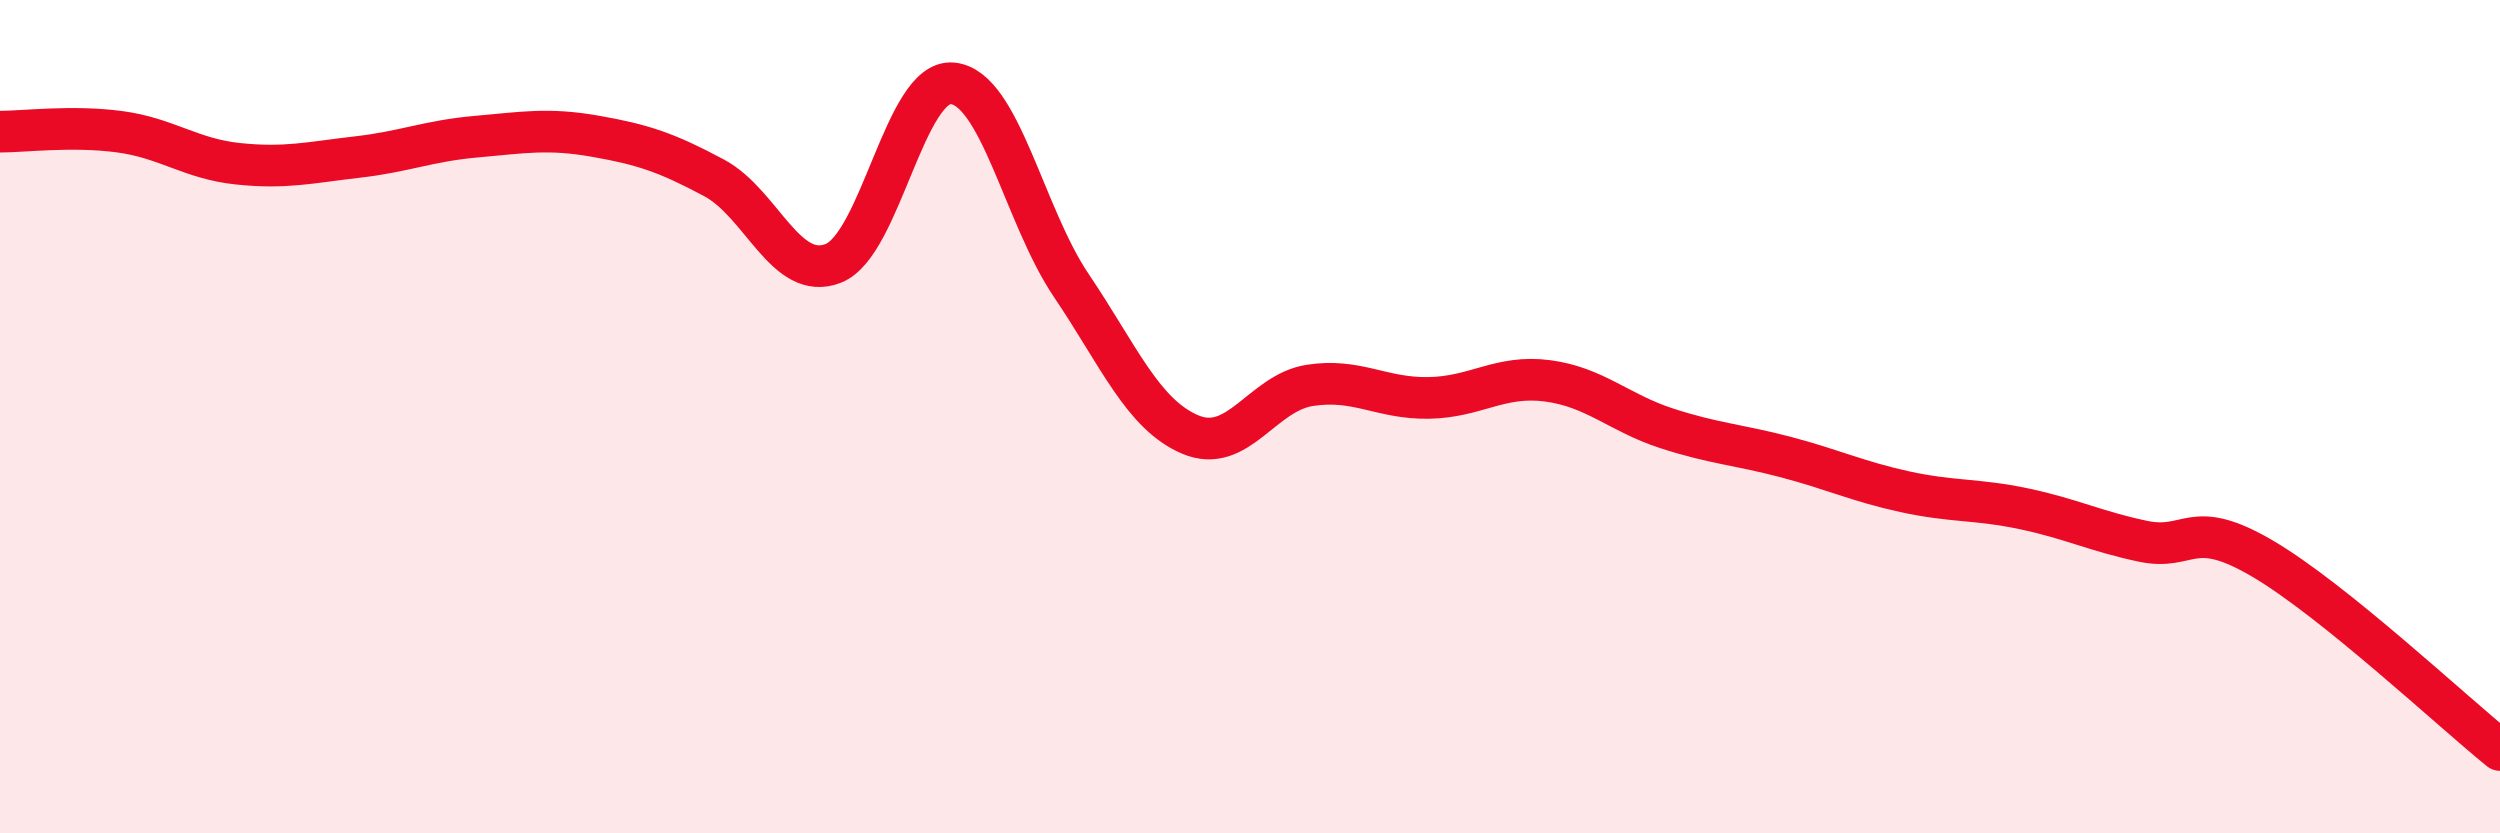
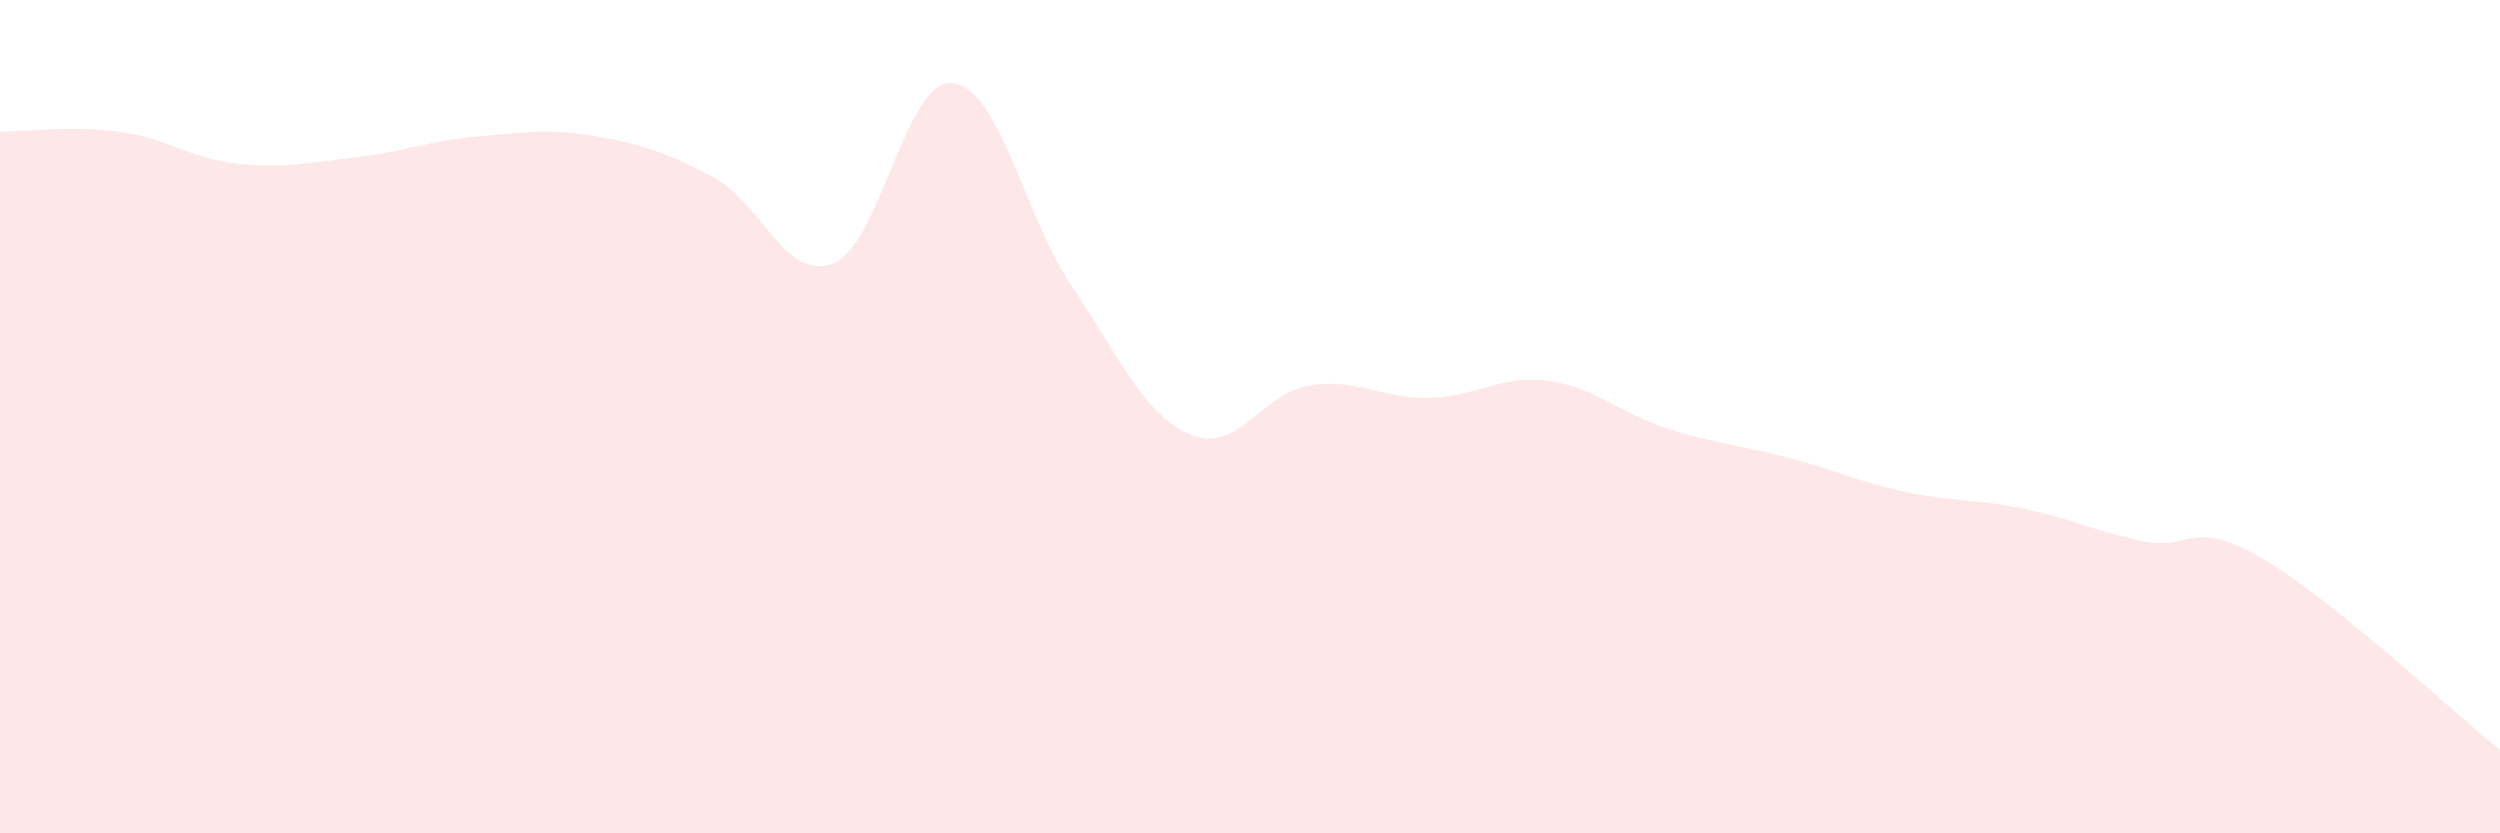
<svg xmlns="http://www.w3.org/2000/svg" width="60" height="20" viewBox="0 0 60 20">
  <path d="M 0,3.16 C 0.57,3.16 1.72,3.01 2.86,3.16 C 4,3.31 4.57,3.81 5.71,3.93 C 6.85,4.05 7.43,3.9 8.57,3.77 C 9.71,3.64 10.29,3.38 11.43,3.28 C 12.57,3.18 13.15,3.07 14.29,3.27 C 15.43,3.47 16,3.66 17.14,4.27 C 18.28,4.88 18.86,6.77 20,6.32 C 21.14,5.87 21.72,1.89 22.86,2 C 24,2.11 24.57,5.16 25.71,6.85 C 26.85,8.54 27.43,9.95 28.57,10.43 C 29.71,10.91 30.29,9.43 31.43,9.25 C 32.57,9.07 33.15,9.57 34.29,9.55 C 35.43,9.53 36,8.99 37.14,9.14 C 38.28,9.29 38.86,9.91 40,10.28 C 41.14,10.65 41.72,10.67 42.86,10.97 C 44,11.27 44.57,11.55 45.71,11.8 C 46.85,12.05 47.43,11.97 48.57,12.21 C 49.71,12.45 50.29,12.75 51.43,12.99 C 52.57,13.23 52.58,12.4 54.29,13.4 C 56,14.4 58.86,17.08 60,18L60 20L0 20Z" fill="#EB0A25" opacity="0.1" stroke-linecap="round" stroke-linejoin="round" />
-   <path d="M 0,3.16 C 0.57,3.16 1.72,3.01 2.86,3.16 C 4,3.31 4.57,3.81 5.71,3.93 C 6.85,4.05 7.43,3.9 8.57,3.77 C 9.71,3.64 10.29,3.38 11.43,3.28 C 12.57,3.18 13.15,3.07 14.29,3.27 C 15.43,3.47 16,3.66 17.14,4.27 C 18.28,4.88 18.86,6.77 20,6.32 C 21.14,5.87 21.72,1.89 22.86,2 C 24,2.11 24.57,5.16 25.71,6.85 C 26.85,8.54 27.43,9.95 28.57,10.43 C 29.71,10.91 30.29,9.43 31.43,9.25 C 32.57,9.07 33.15,9.57 34.29,9.55 C 35.43,9.53 36,8.99 37.14,9.14 C 38.28,9.29 38.86,9.91 40,10.28 C 41.14,10.65 41.72,10.67 42.86,10.97 C 44,11.27 44.57,11.55 45.71,11.8 C 46.85,12.05 47.43,11.97 48.57,12.21 C 49.71,12.45 50.29,12.75 51.43,12.99 C 52.57,13.23 52.58,12.4 54.29,13.4 C 56,14.4 58.86,17.08 60,18" stroke="#EB0A25" stroke-width="1" fill="none" stroke-linecap="round" stroke-linejoin="round" />
</svg>